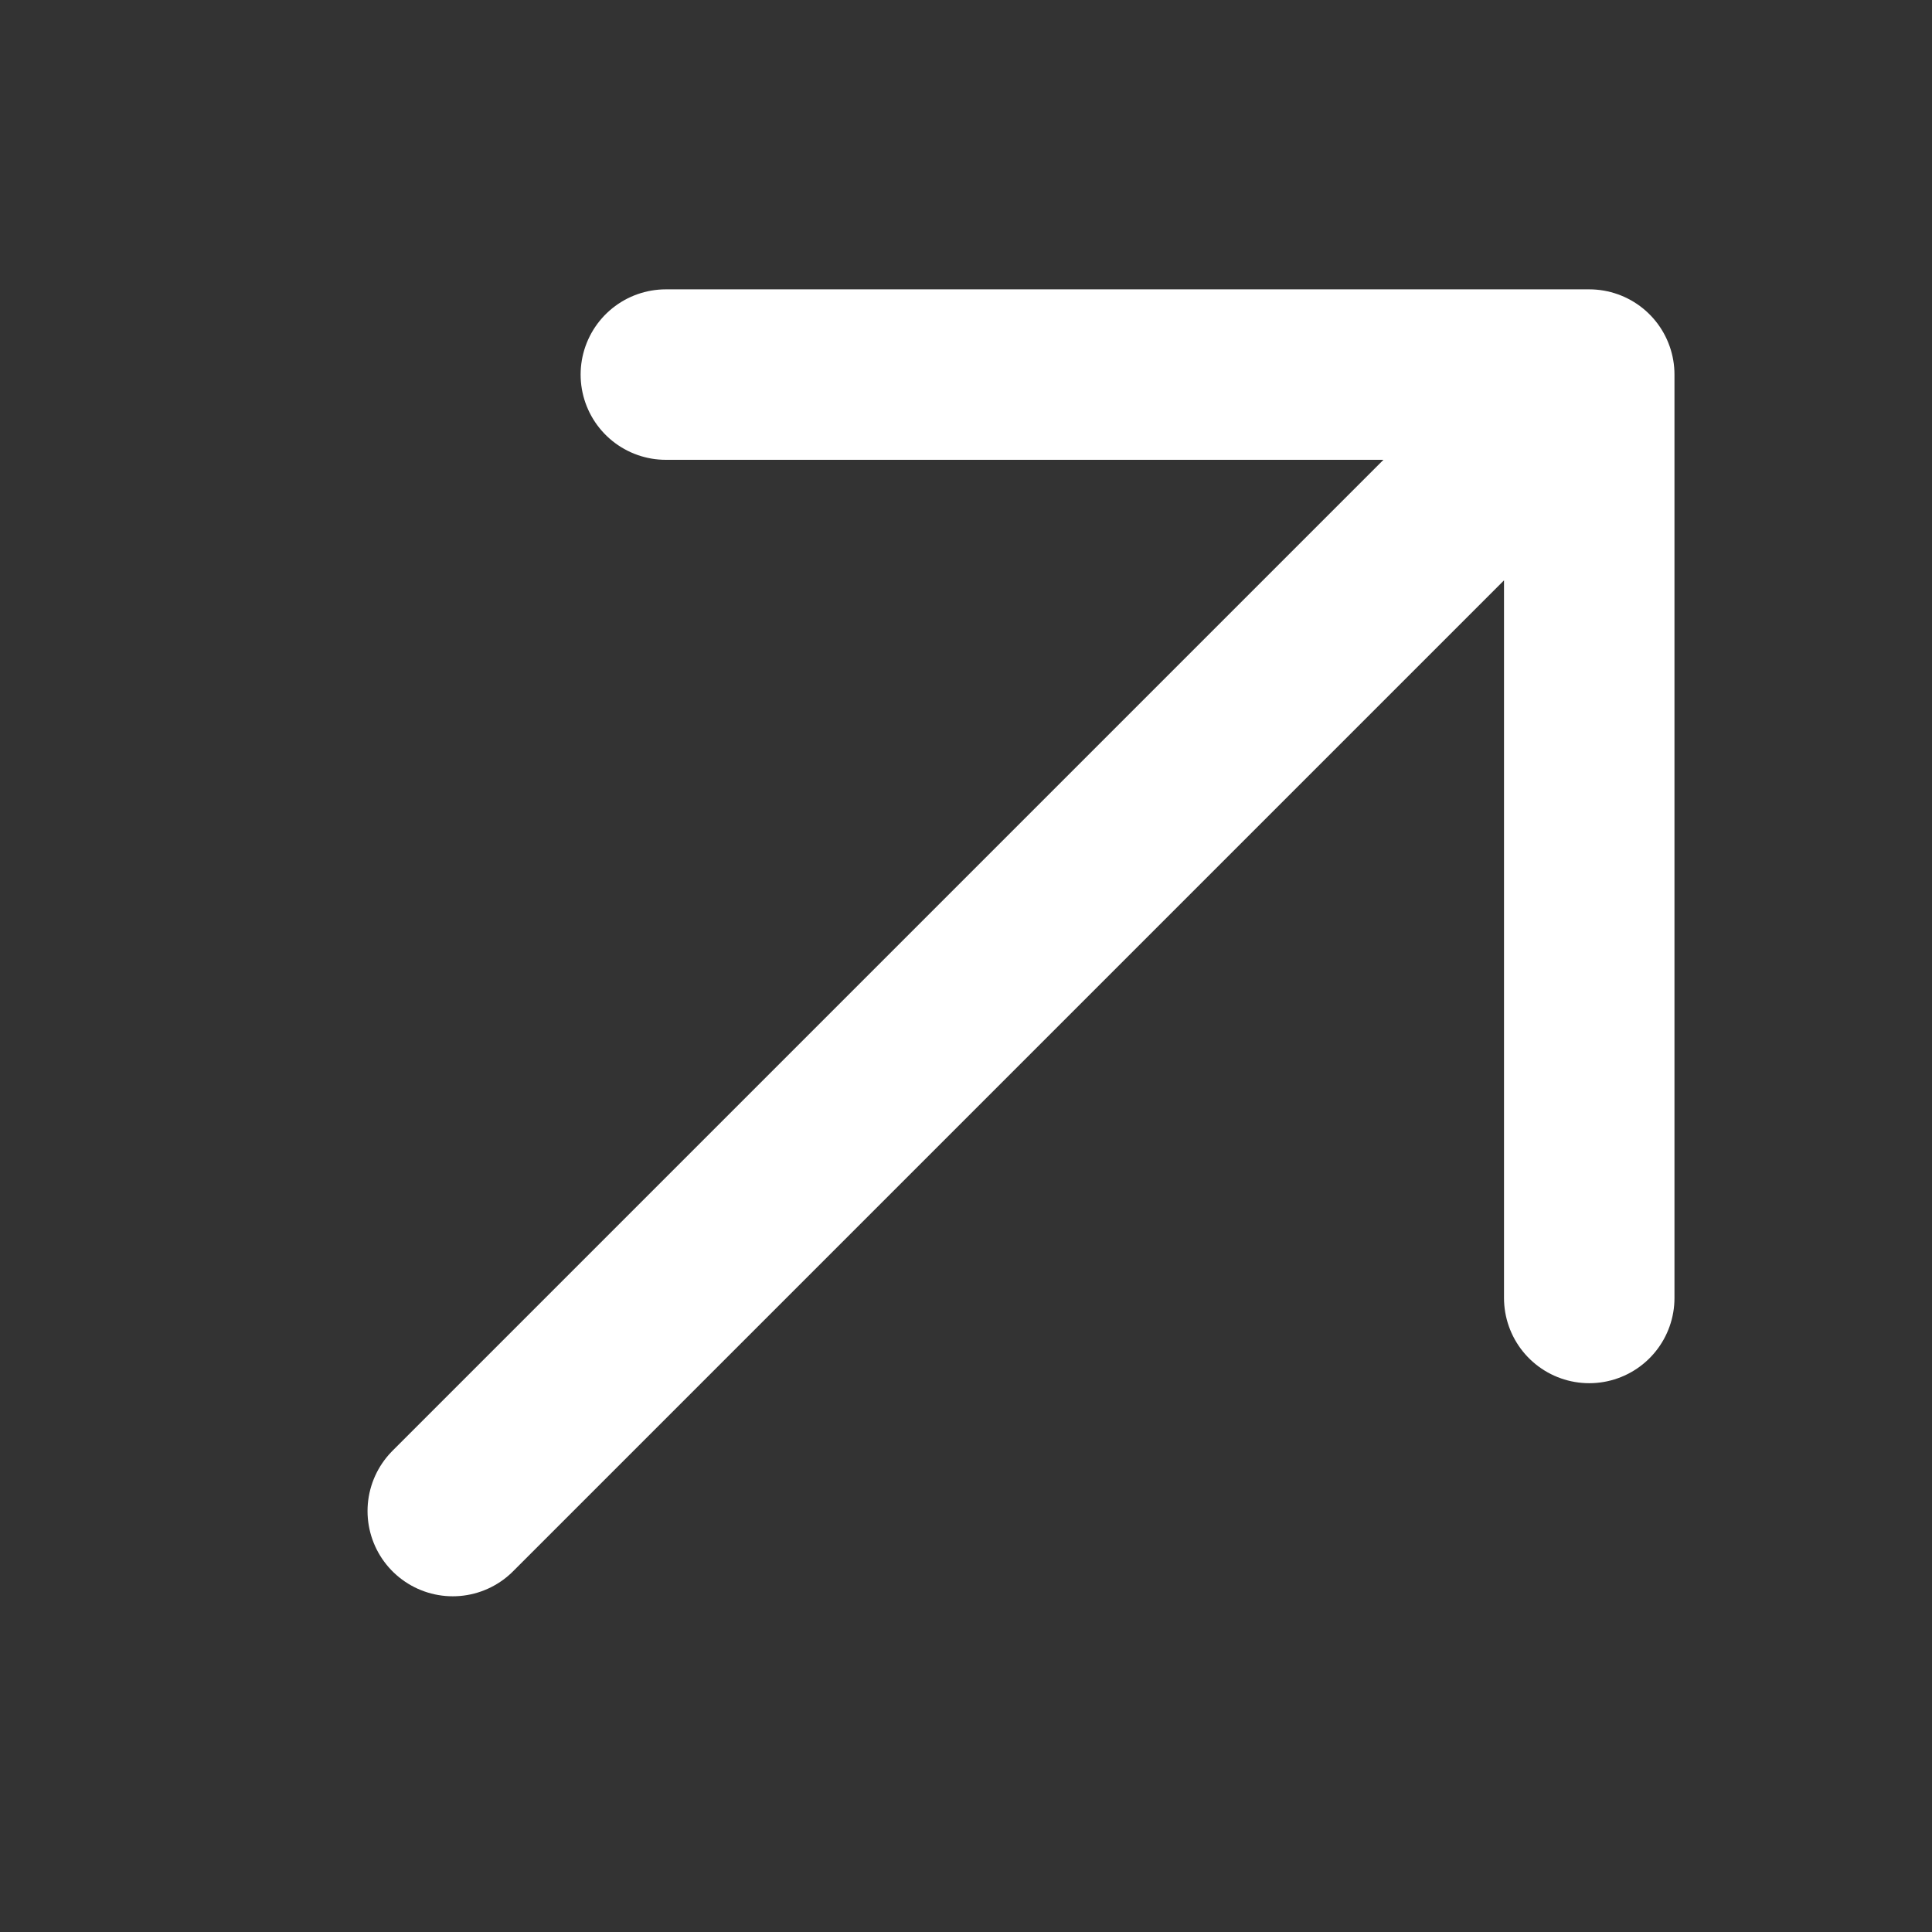
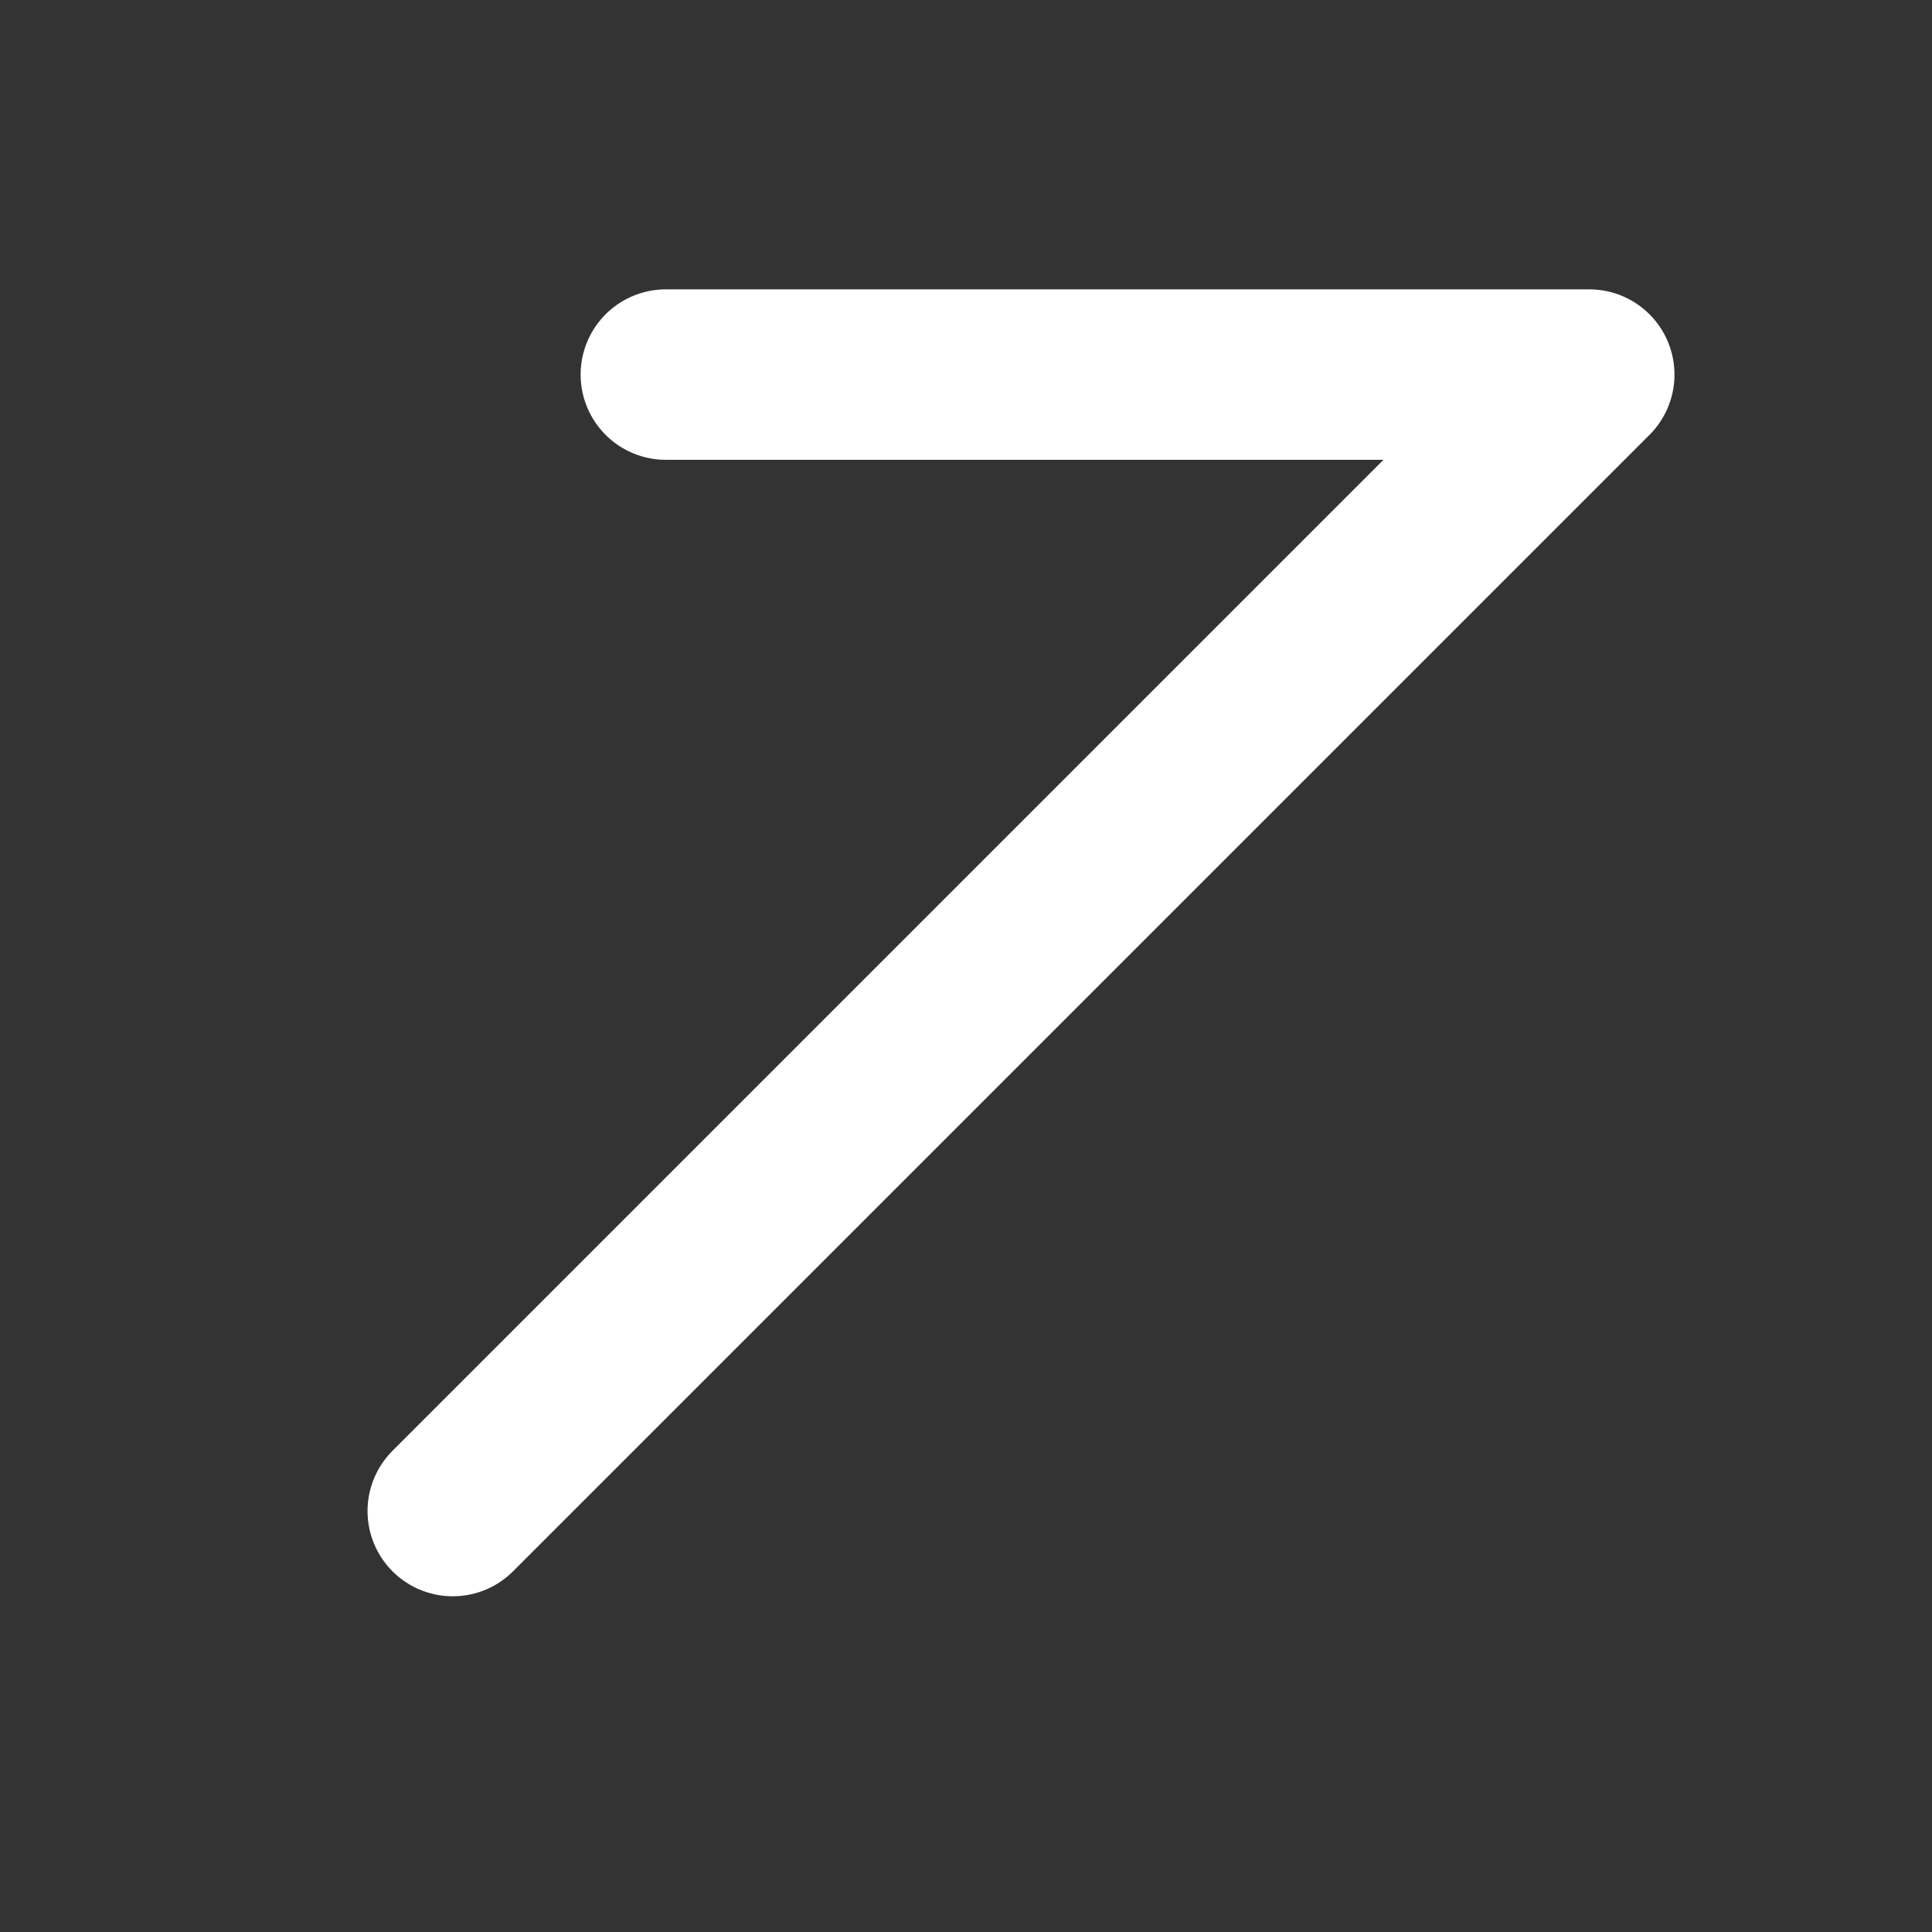
<svg xmlns="http://www.w3.org/2000/svg" width="17" height="17" viewBox="0 0 17 17" fill="none">
  <rect x="0" y="0" width="17" height="17" fill="#333333" stroke="none" />
-   <path d="M3.984 13.296L13.984 3.296M13.984 3.296H5.859M13.984 3.296V11.421" stroke="white" stroke-width="1.5" stroke-linecap="round" stroke-linejoin="round" />
+   <path d="M3.984 13.296L13.984 3.296M13.984 3.296H5.859M13.984 3.296" stroke="white" stroke-width="1.5" stroke-linecap="round" stroke-linejoin="round" />
</svg>